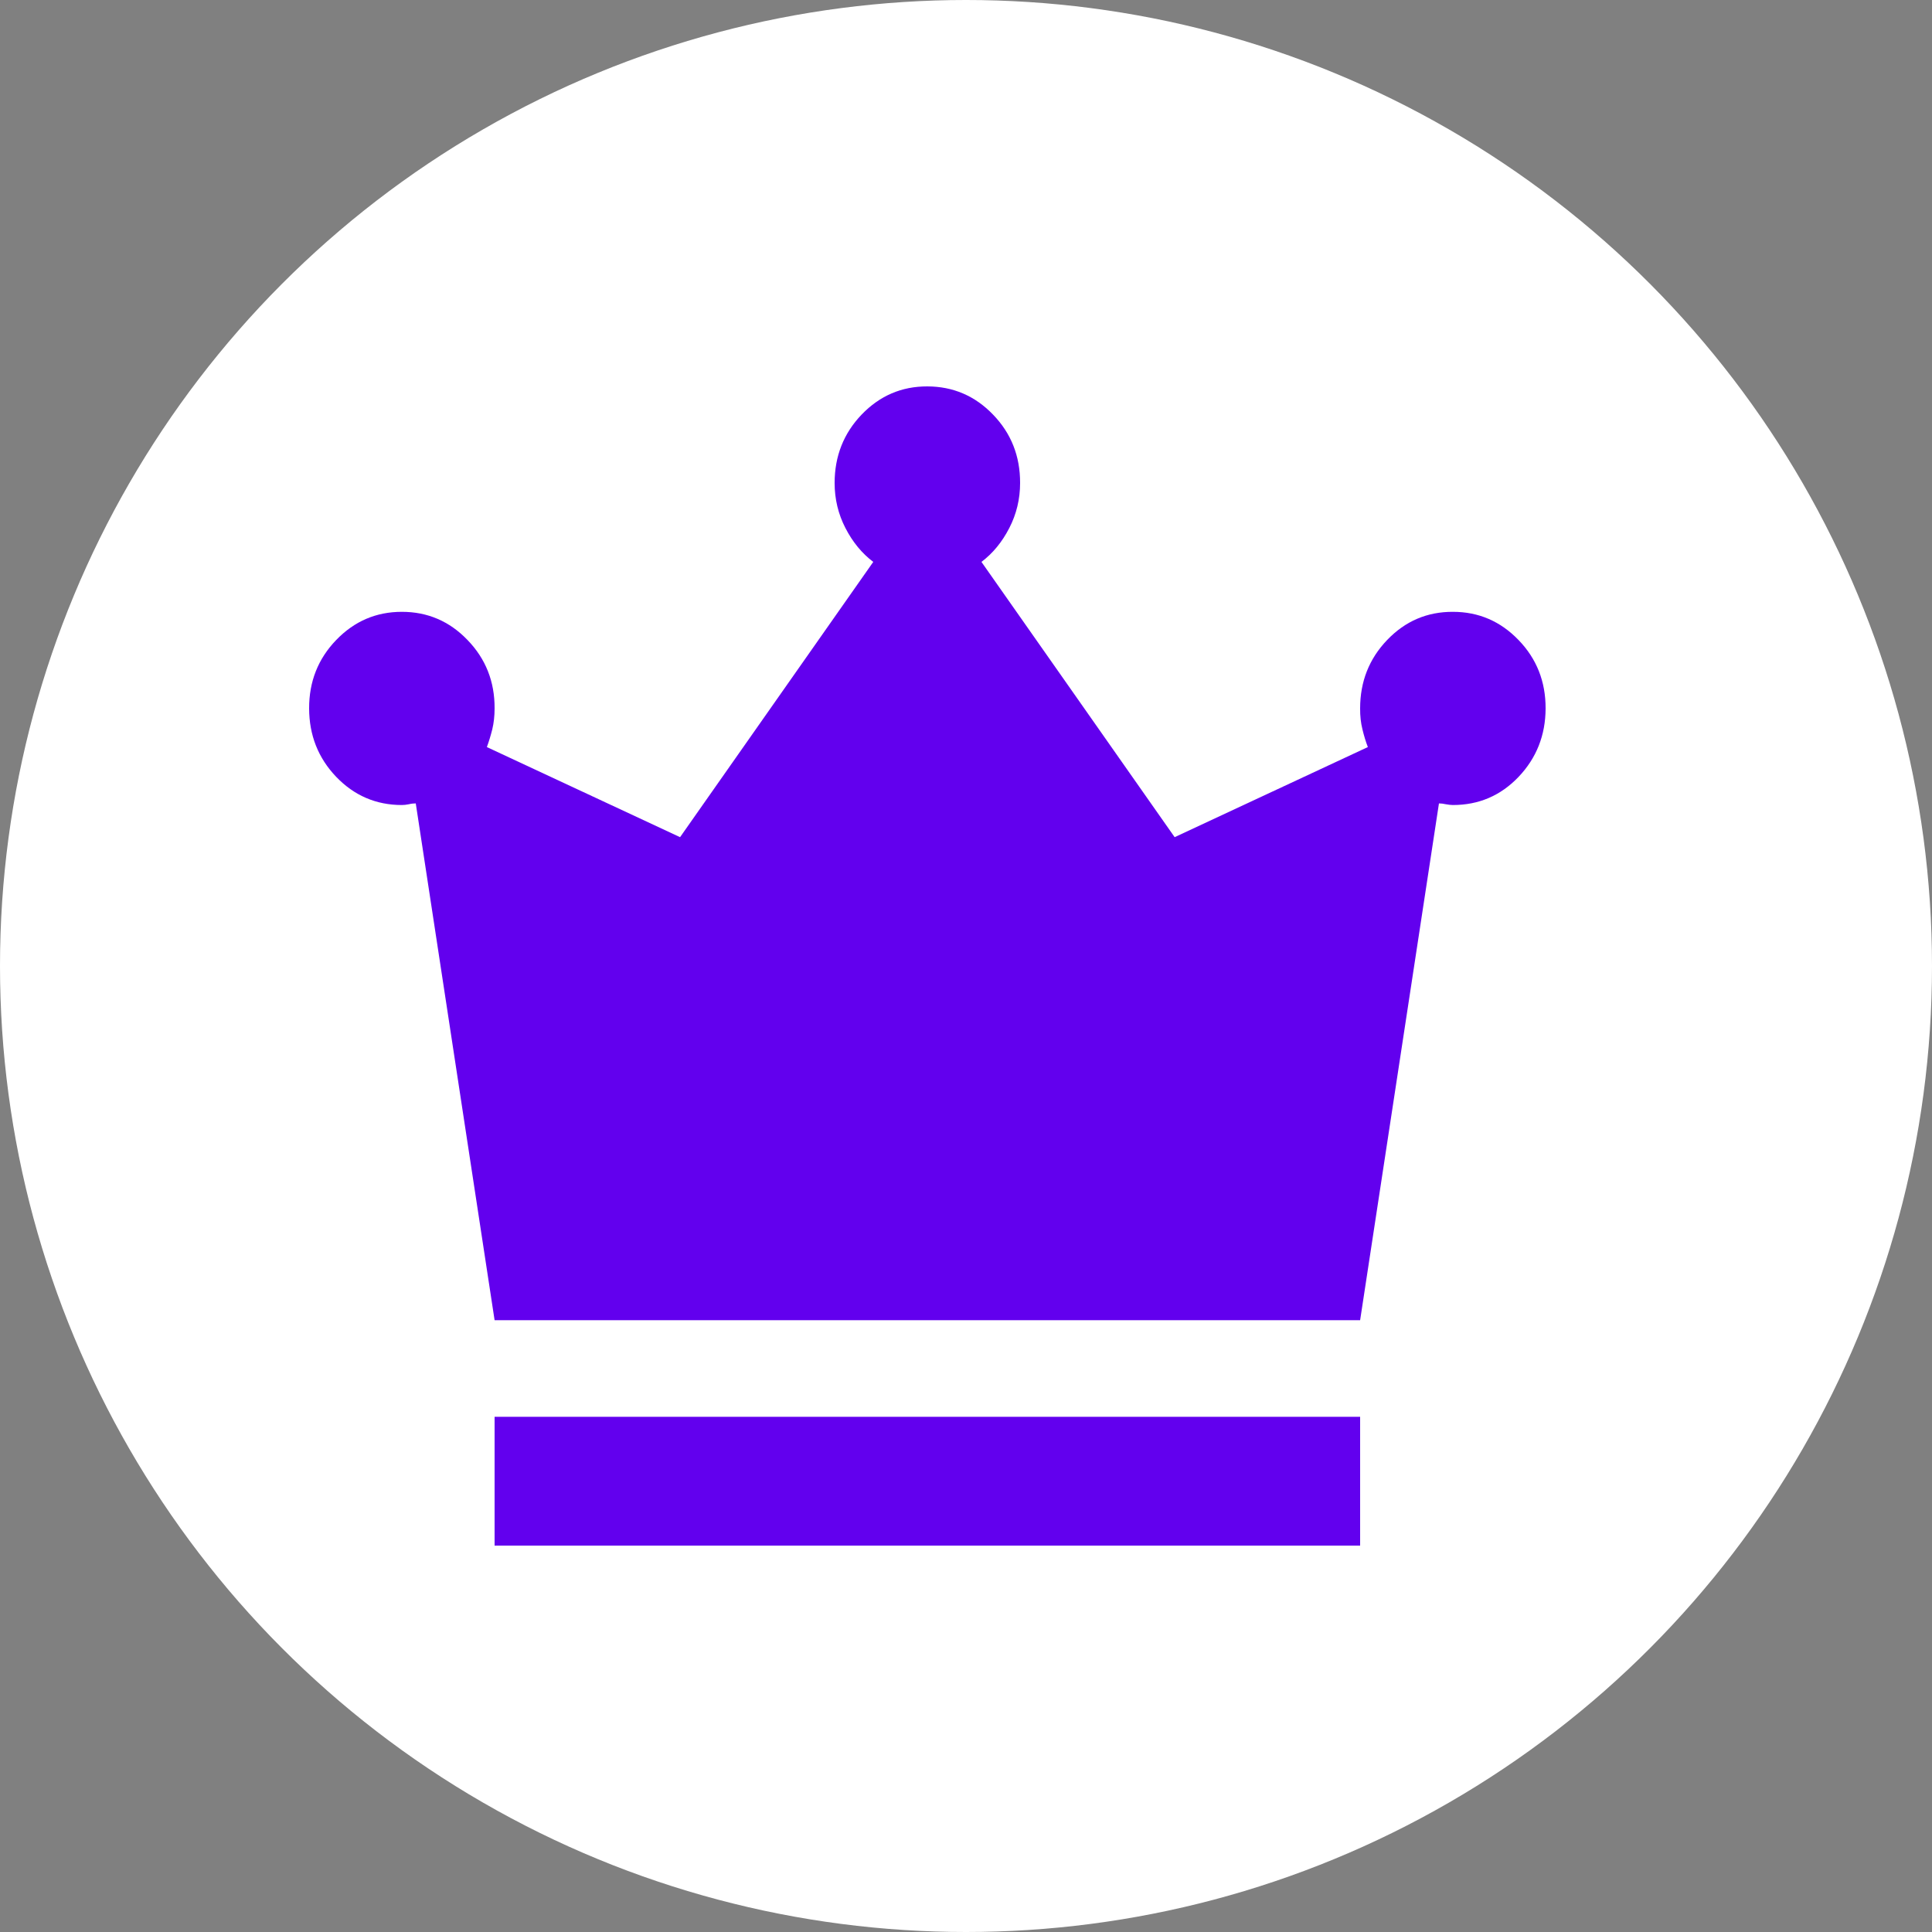
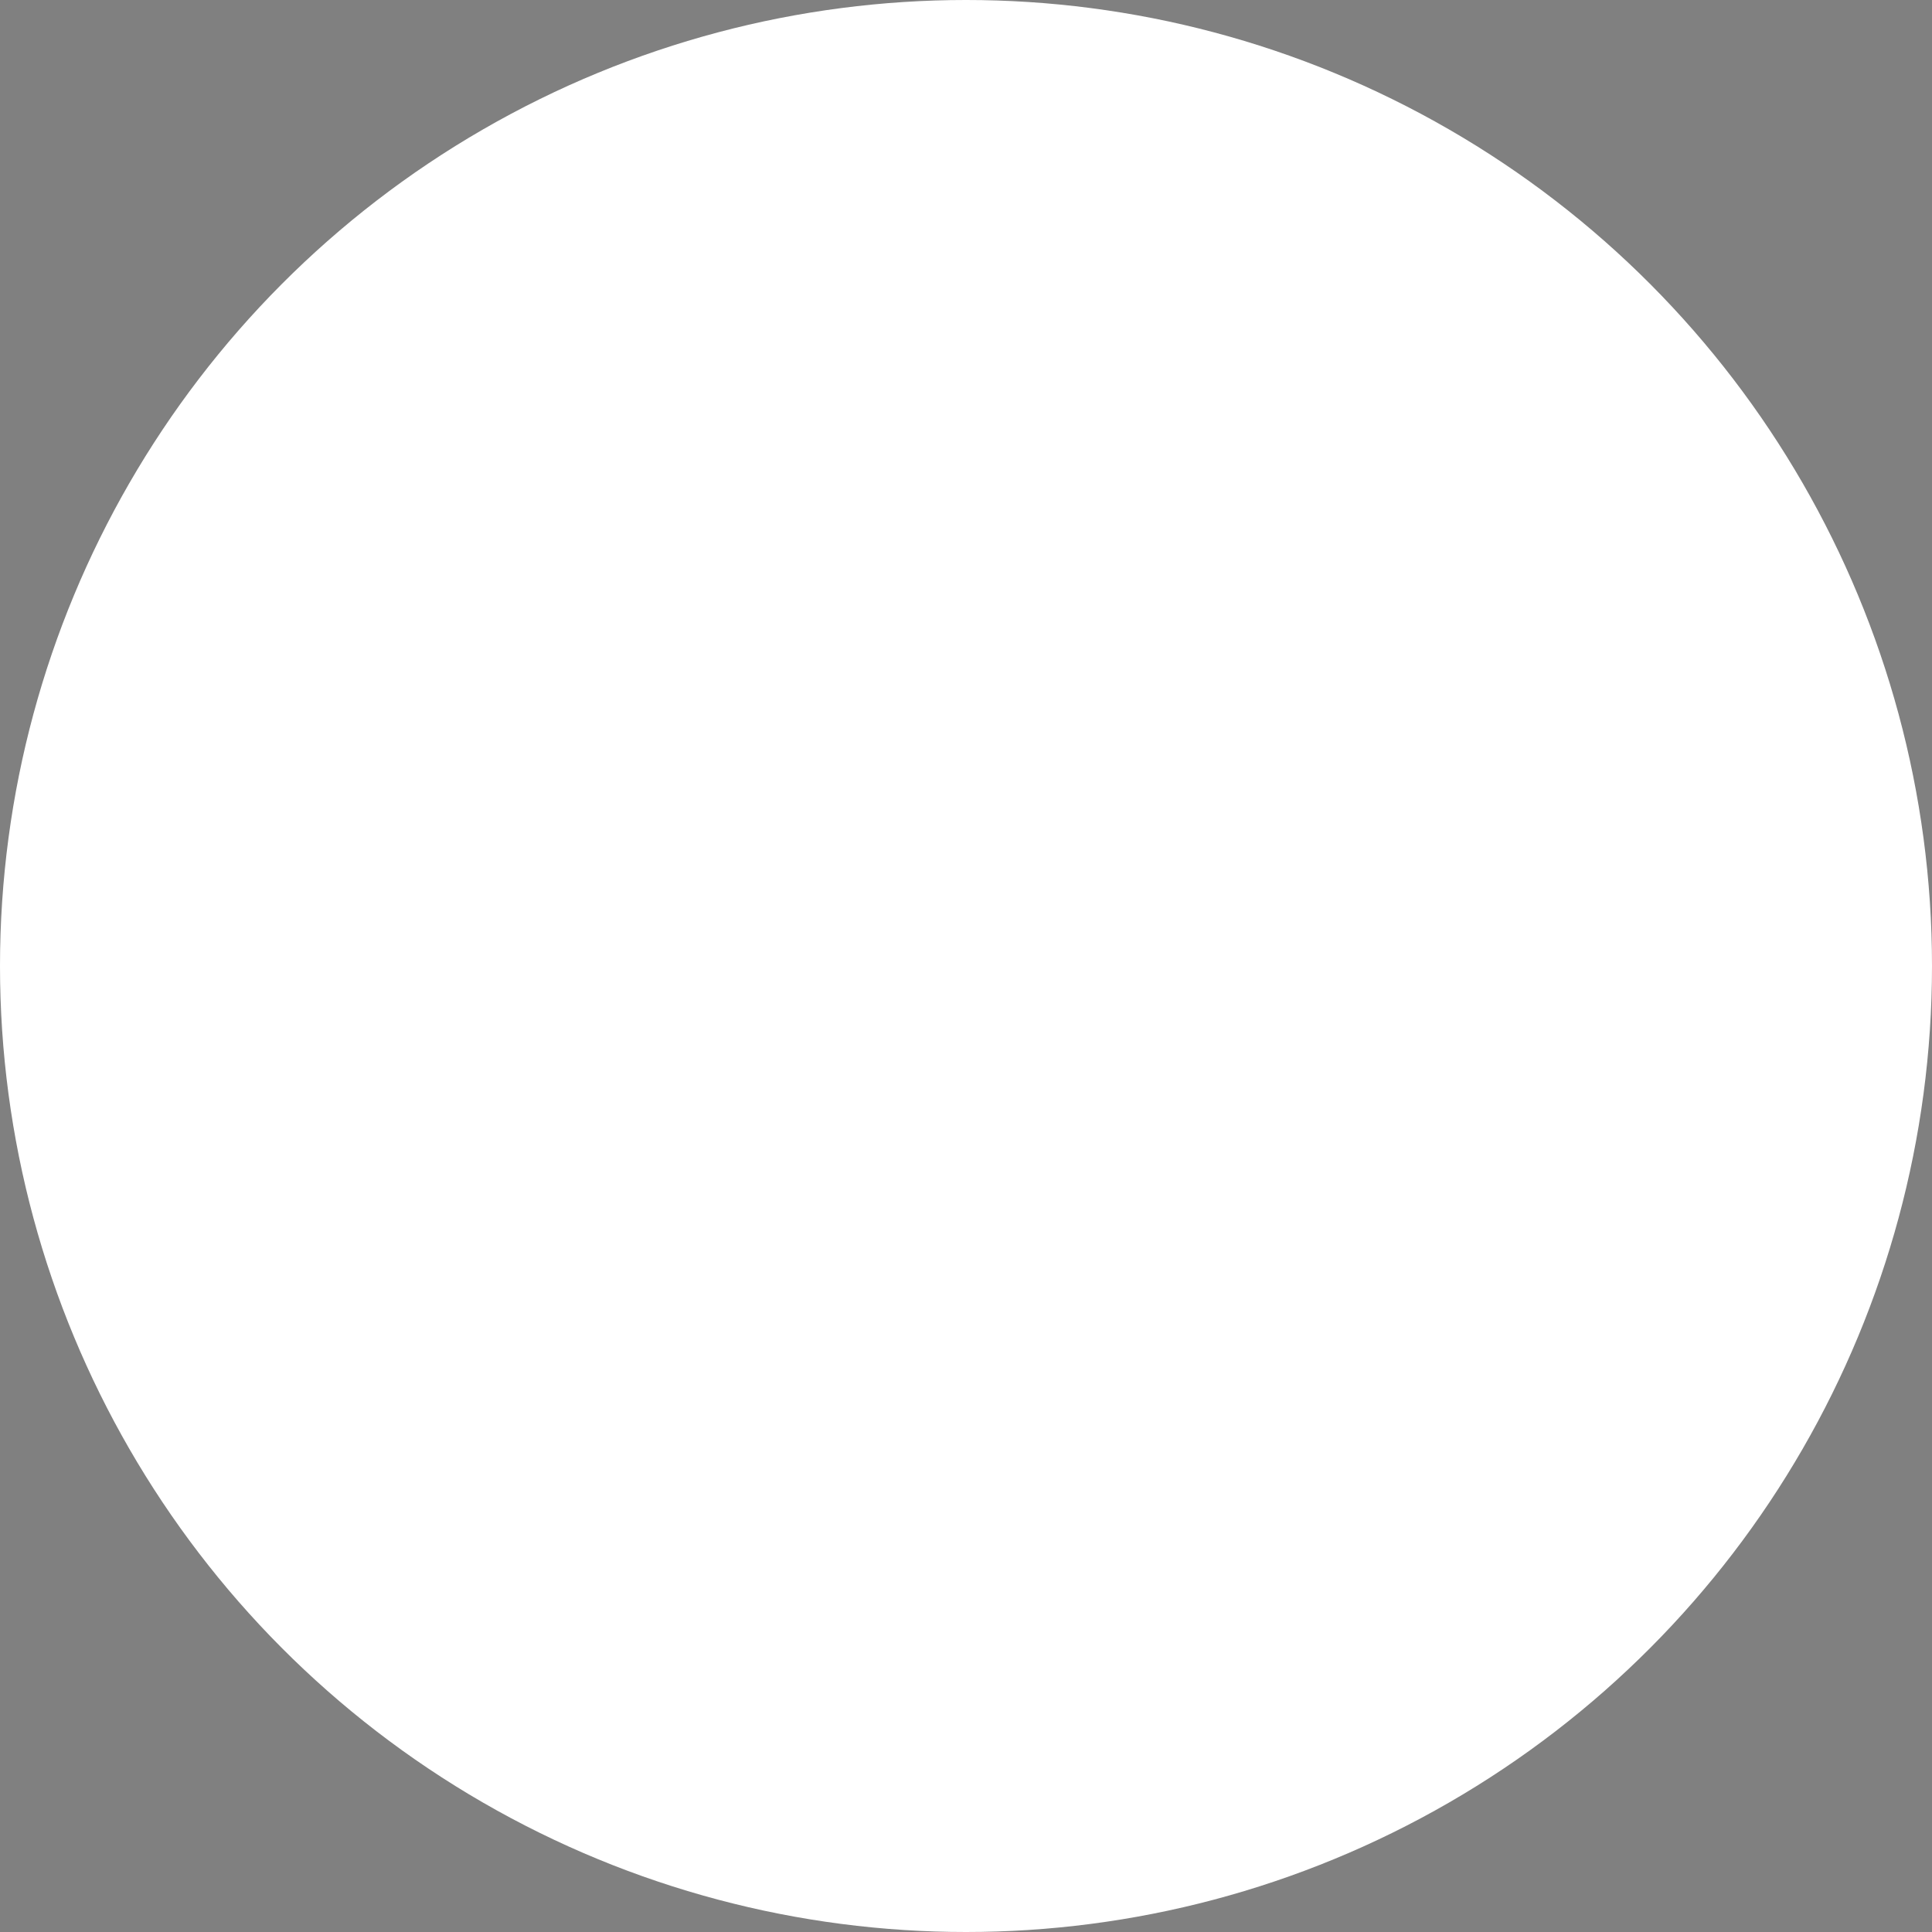
<svg xmlns="http://www.w3.org/2000/svg" width="25" height="25" viewBox="0 0 25 25" fill="none">
  <rect x="0" y="0" width="25" height="25" fill="#808080" stroke="none" />
  <circle cx="12.5" cy="12.5" r="12.5" fill="white" />
-   <path d="M6.4 20V18.333H17.6V20H6.4ZM6.4 17.083L5.38 10.396C5.353 10.396 5.323 10.399 5.29 10.407C5.256 10.414 5.226 10.417 5.2 10.417C4.867 10.417 4.583 10.295 4.35 10.052C4.117 9.808 4.001 9.513 4 9.167C3.999 8.82 4.116 8.525 4.35 8.282C4.585 8.038 4.868 7.917 5.2 7.917C5.532 7.917 5.816 8.038 6.05 8.282C6.285 8.525 6.402 8.82 6.4 9.167C6.4 9.264 6.39 9.354 6.37 9.438C6.349 9.521 6.326 9.597 6.3 9.667L8.8 10.833L11.3 7.271C11.153 7.16 11.033 7.014 10.94 6.833C10.847 6.653 10.8 6.458 10.8 6.25C10.8 5.903 10.917 5.607 11.15 5.364C11.384 5.121 11.667 4.999 12 5C12.333 5.001 12.616 5.122 12.85 5.365C13.085 5.608 13.201 5.903 13.2 6.25C13.2 6.458 13.153 6.653 13.06 6.833C12.967 7.014 12.847 7.16 12.7 7.271L15.2 10.833L17.7 9.667C17.673 9.597 17.65 9.521 17.63 9.438C17.609 9.354 17.599 9.264 17.6 9.167C17.6 8.819 17.717 8.524 17.95 8.281C18.184 8.037 18.467 7.916 18.8 7.917C19.133 7.917 19.416 8.039 19.65 8.282C19.884 8.524 20.001 8.819 20 9.167C19.999 9.514 19.882 9.809 19.65 10.053C19.418 10.296 19.135 10.417 18.8 10.417C18.773 10.417 18.744 10.413 18.71 10.407C18.677 10.4 18.647 10.396 18.62 10.396L17.6 17.083H6.4Z" fill="#6200EE" />
</svg>